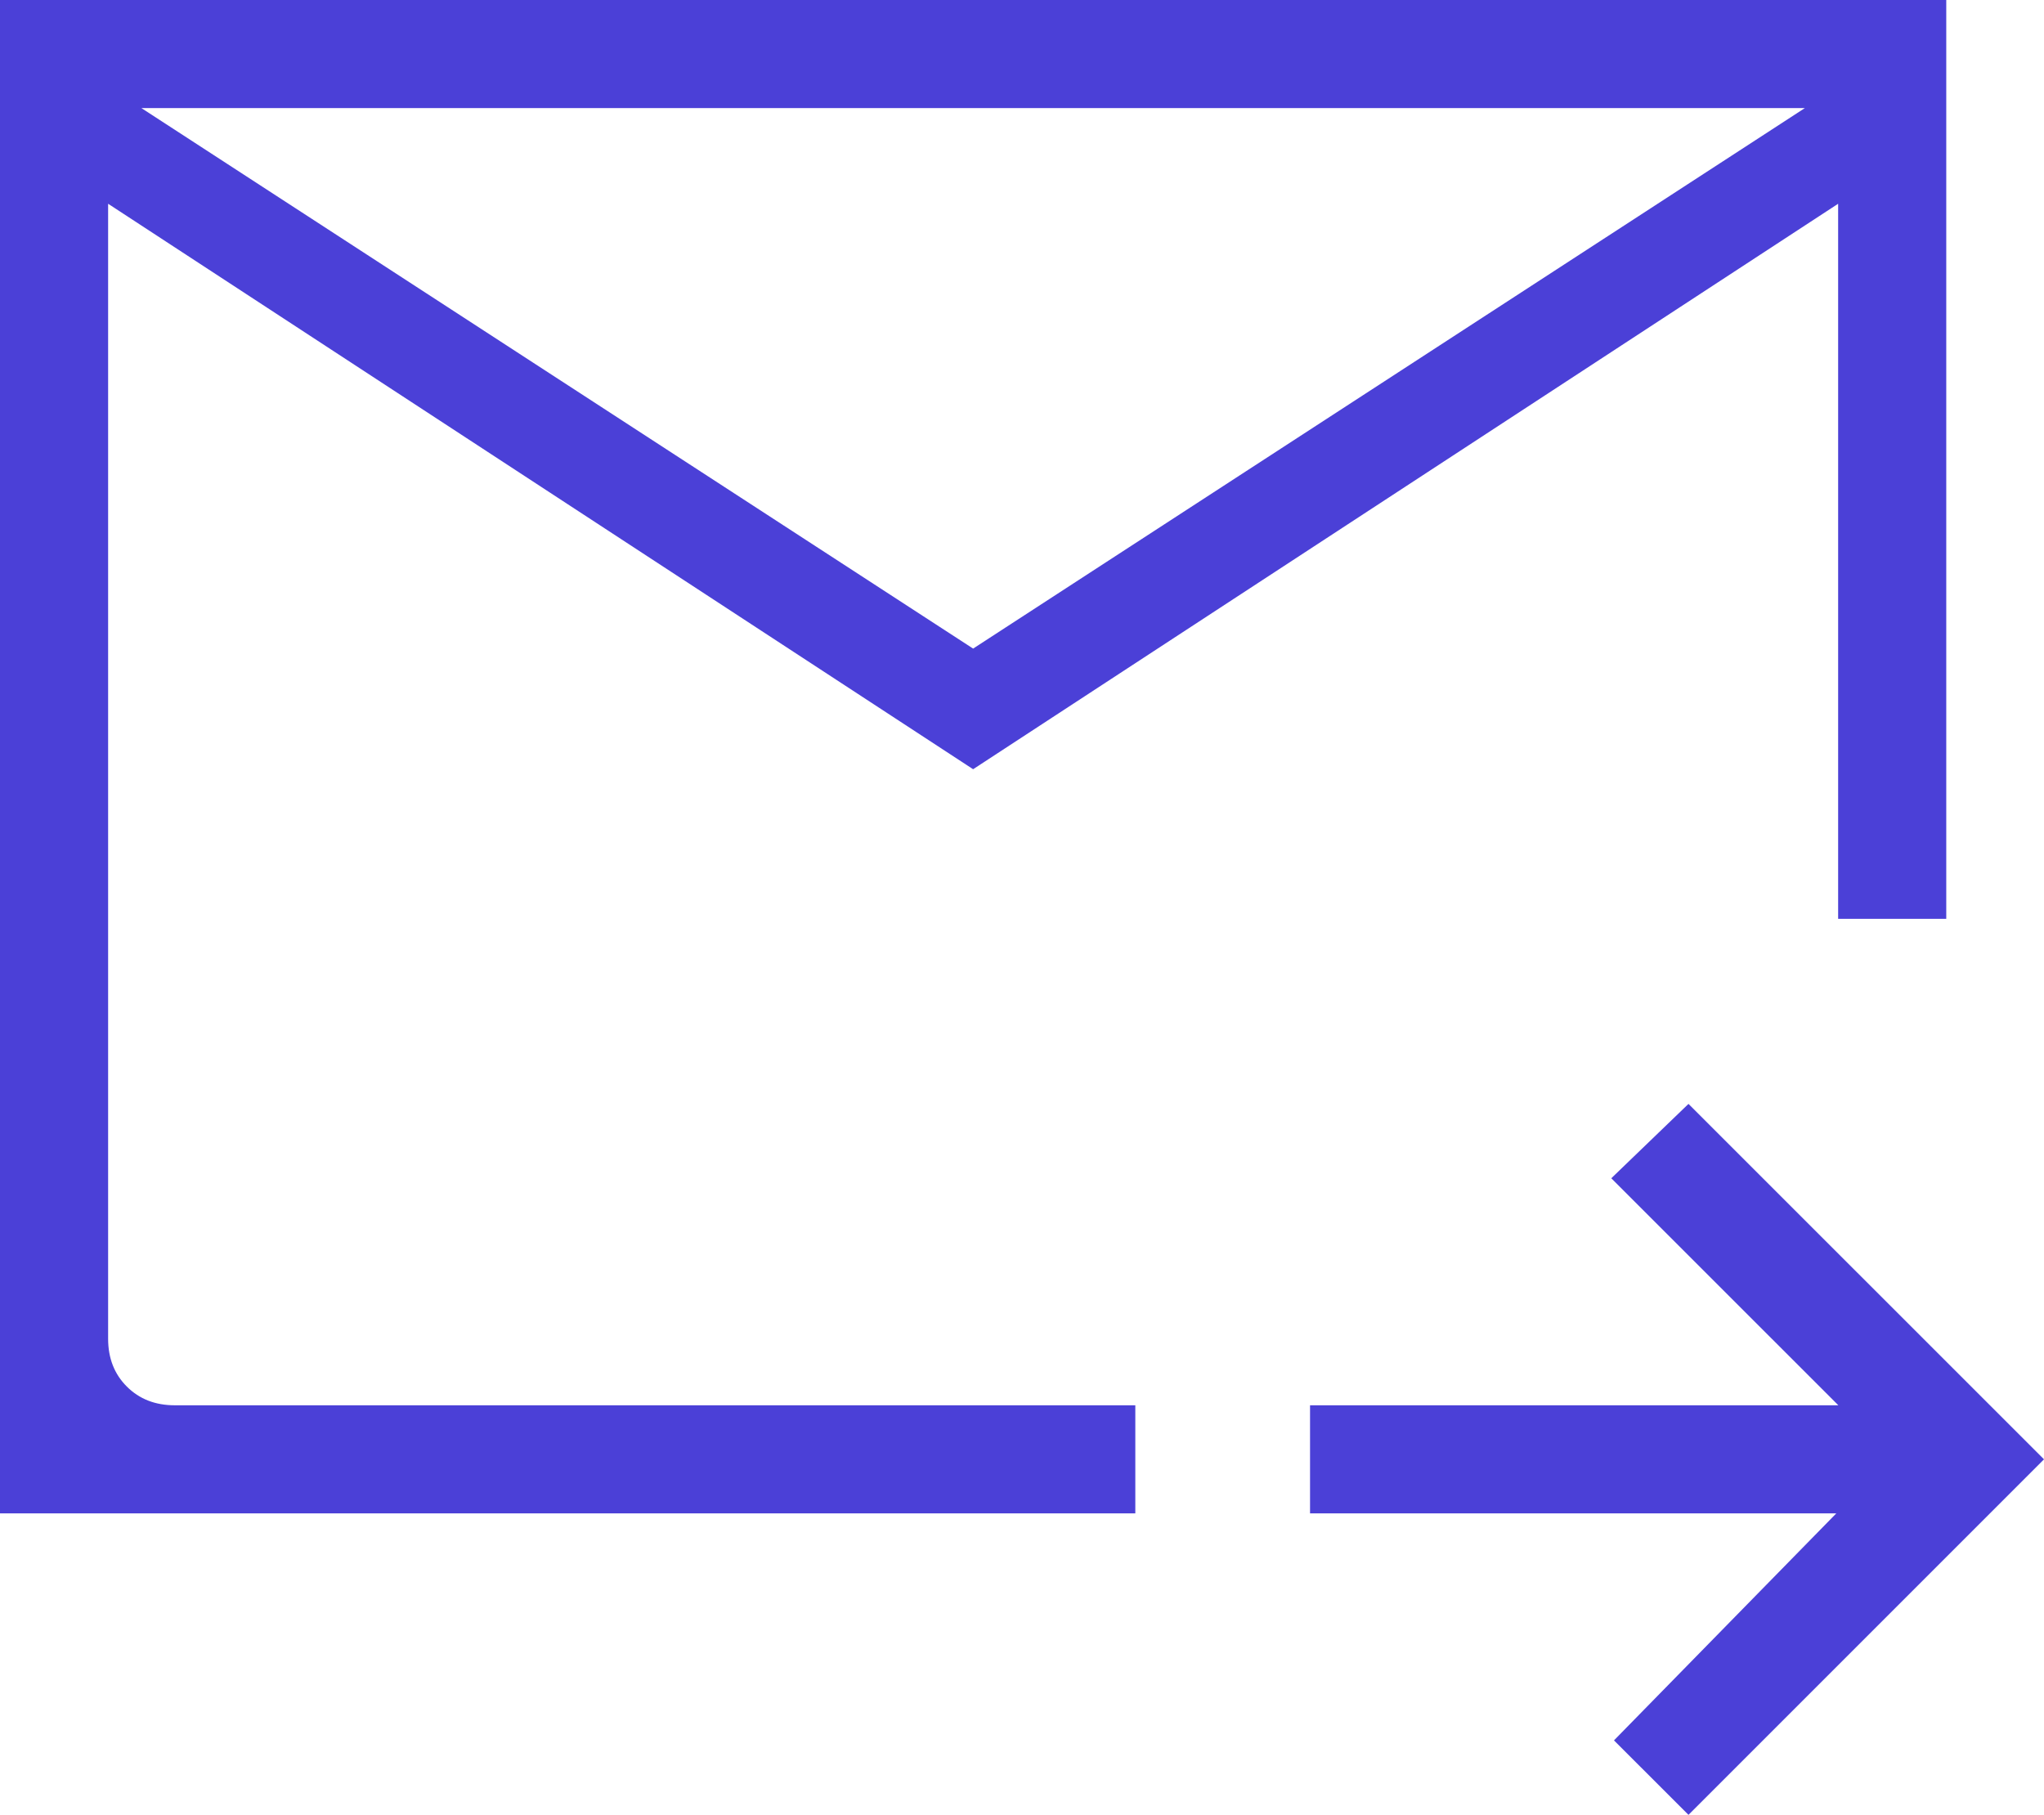
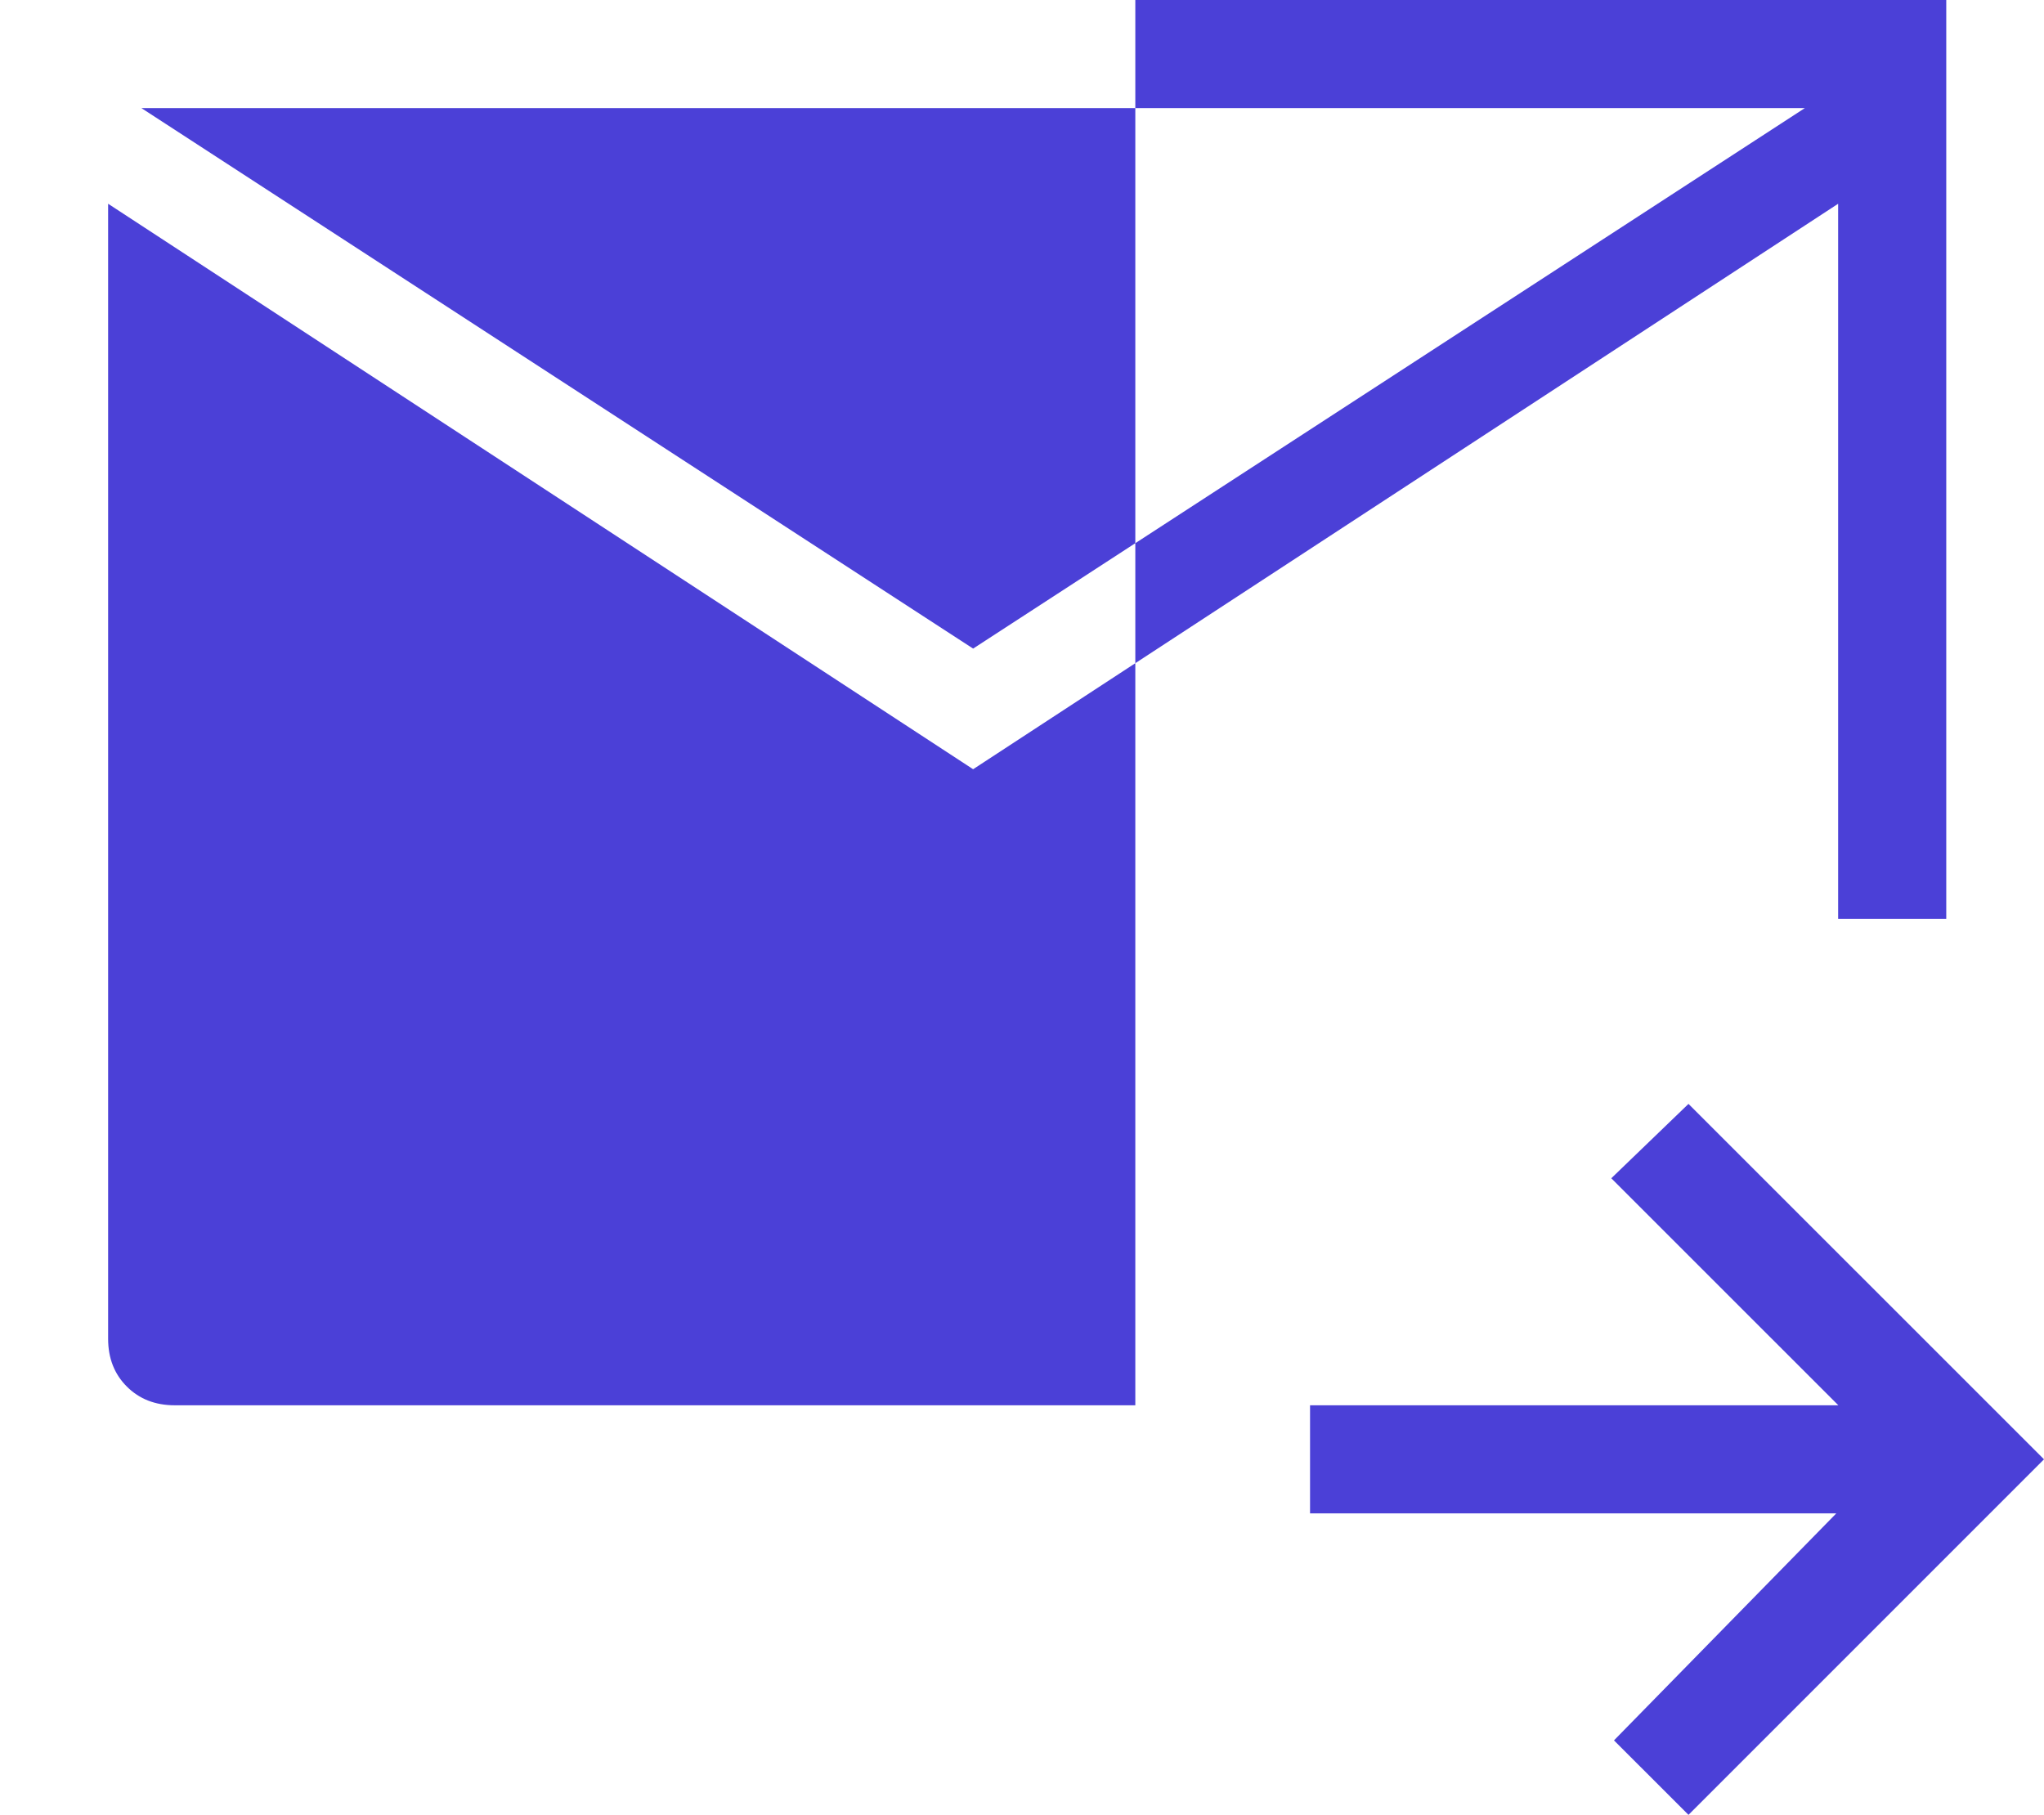
<svg xmlns="http://www.w3.org/2000/svg" width="116" height="103" viewBox="0 0 116 103" fill="none">
-   <path d="M55.226 43.656L6.136 11.564V75.982C6.136 77.082 6.49 77.986 7.198 78.693C7.906 79.401 8.812 79.755 9.916 79.755H64.431V85.89H0V0H110.453V52.147H104.317V11.564L55.226 43.656ZM55.226 36.81L102.427 6.135H8.026L55.226 36.81ZM95.824 103L91.596 98.773L104.212 85.89H74.347V79.755H104.329L91.443 66.871L95.824 62.65L116 82.822L95.824 103ZM6.136 11.558V83.883V52.147V53.196V6.135V11.558Z" fill="#4B40D7" />
+   <path d="M55.226 43.656L6.136 11.564V75.982C6.136 77.082 6.49 77.986 7.198 78.693C7.906 79.401 8.812 79.755 9.916 79.755H64.431V85.89V0H110.453V52.147H104.317V11.564L55.226 43.656ZM55.226 36.81L102.427 6.135H8.026L55.226 36.81ZM95.824 103L91.596 98.773L104.212 85.89H74.347V79.755H104.329L91.443 66.871L95.824 62.65L116 82.822L95.824 103ZM6.136 11.558V83.883V52.147V53.196V6.135V11.558Z" fill="#4B40D7" />
</svg>